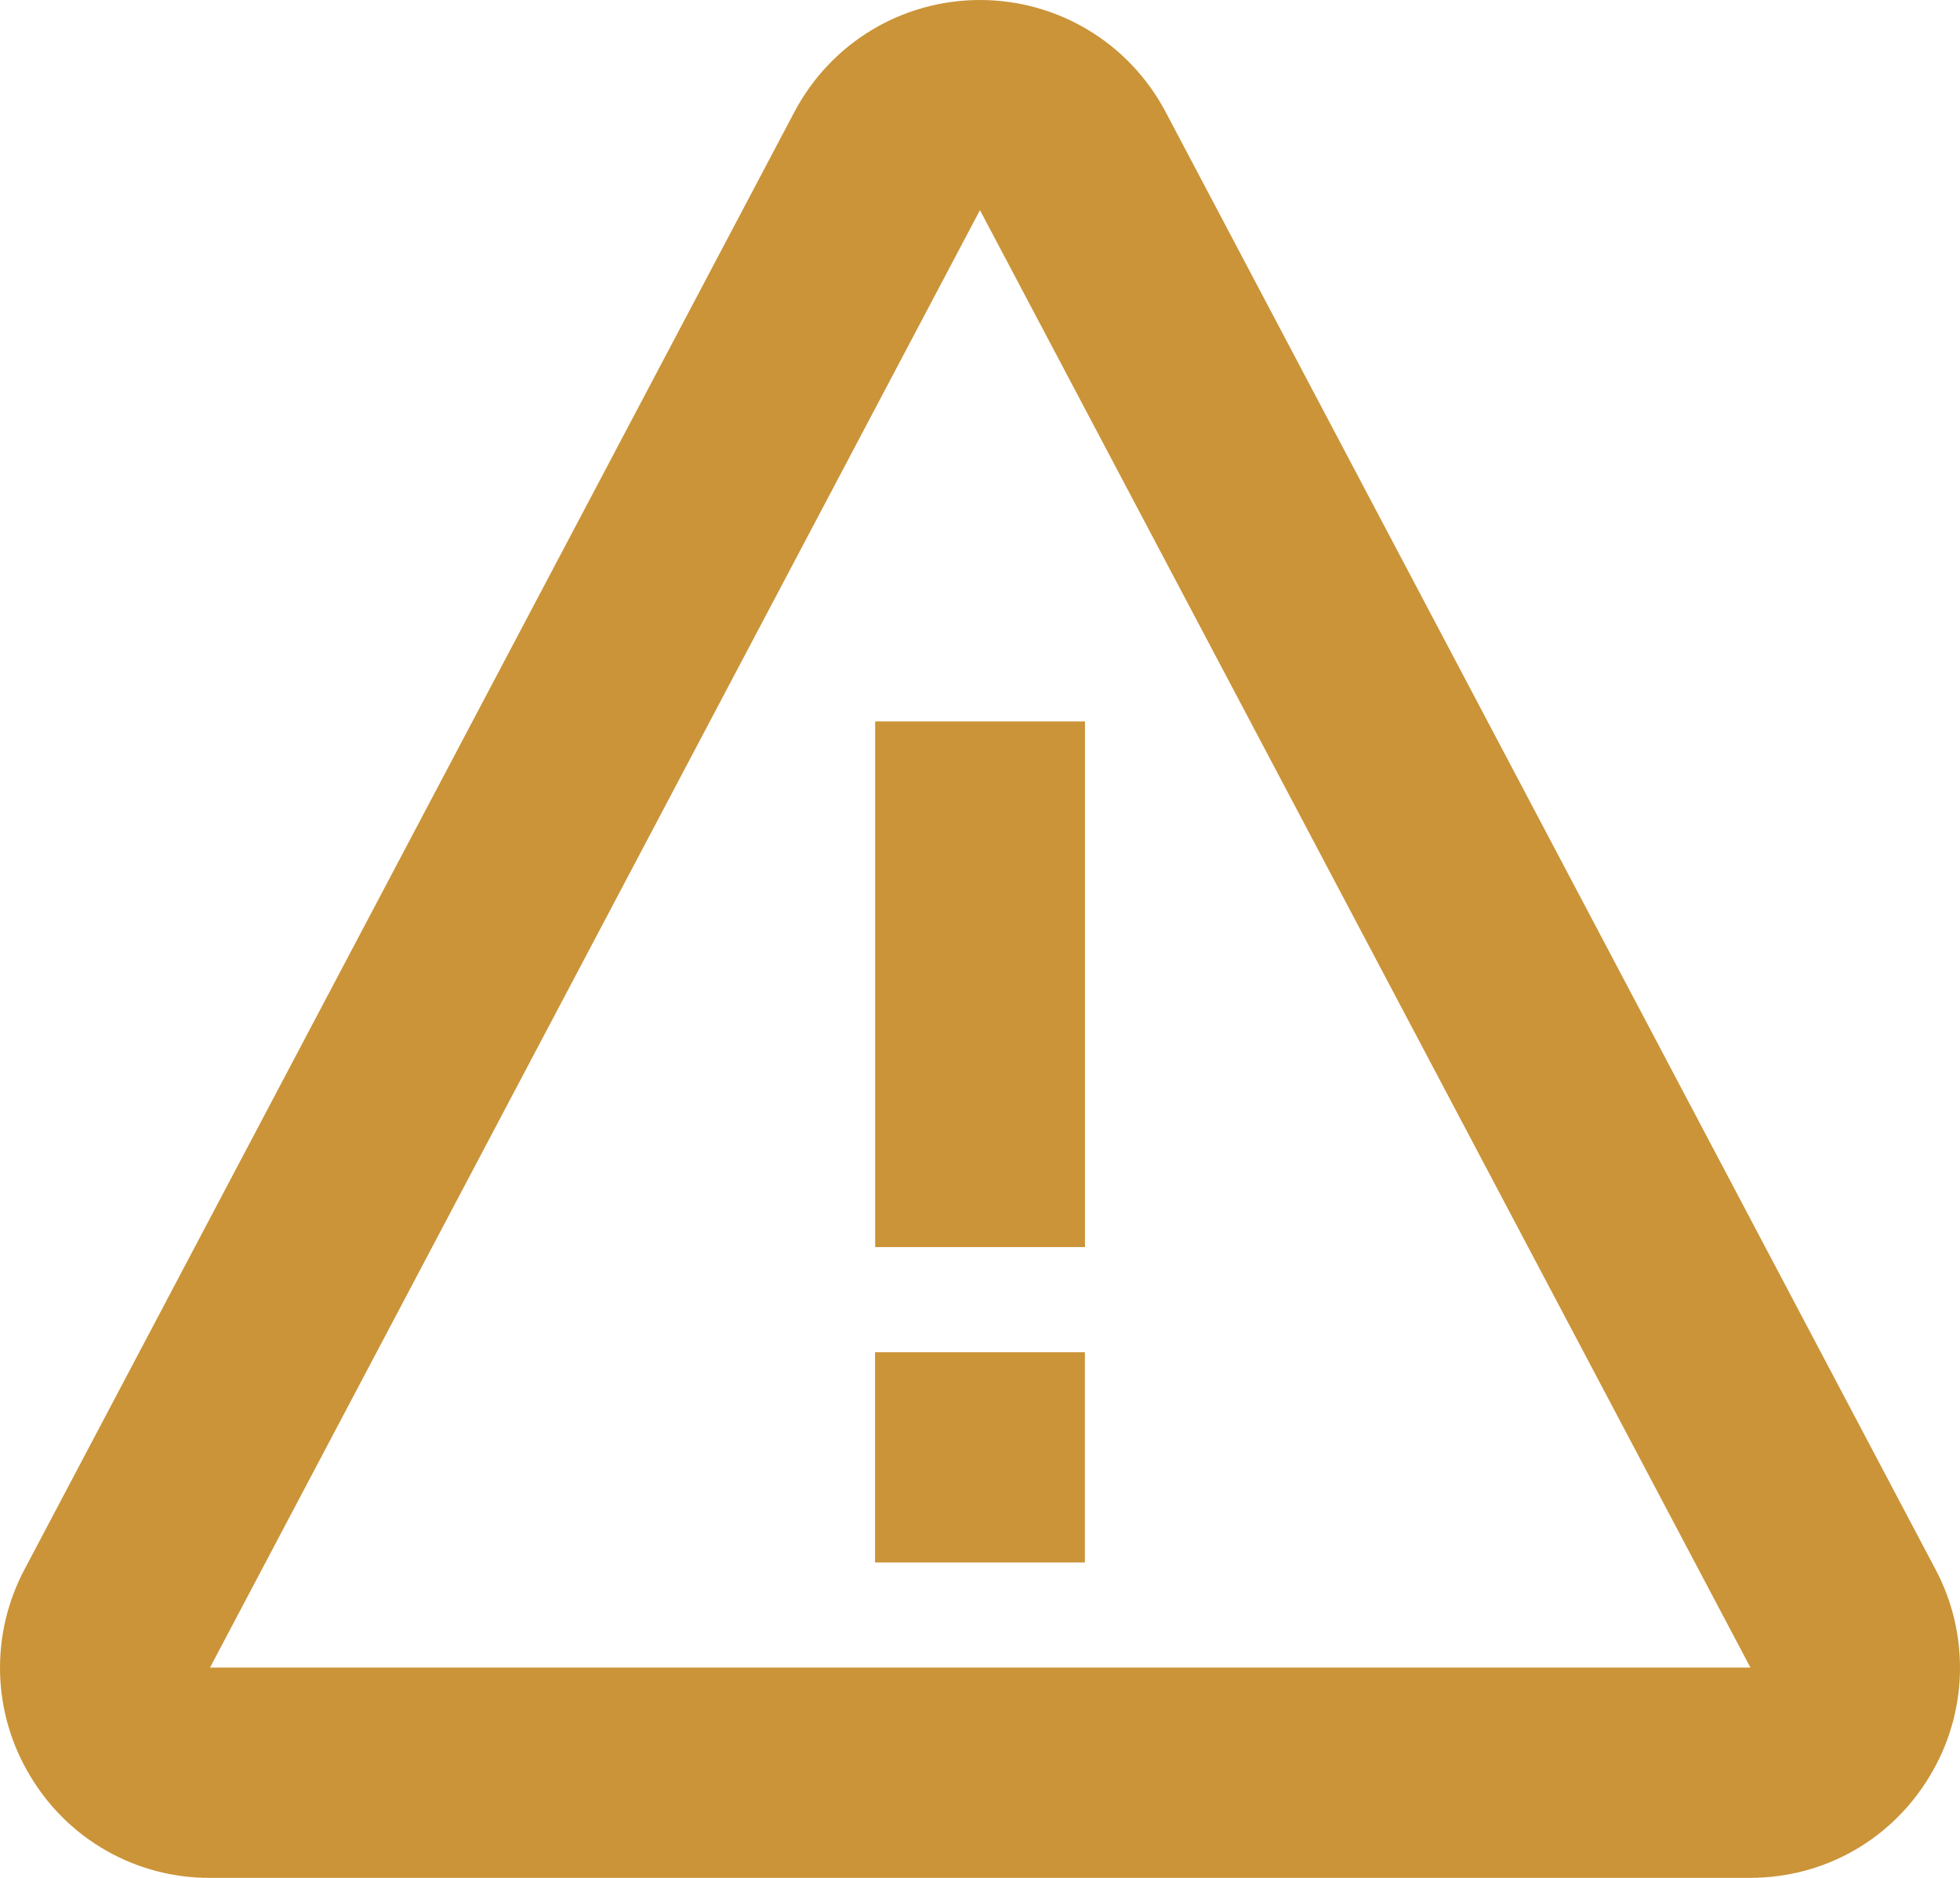
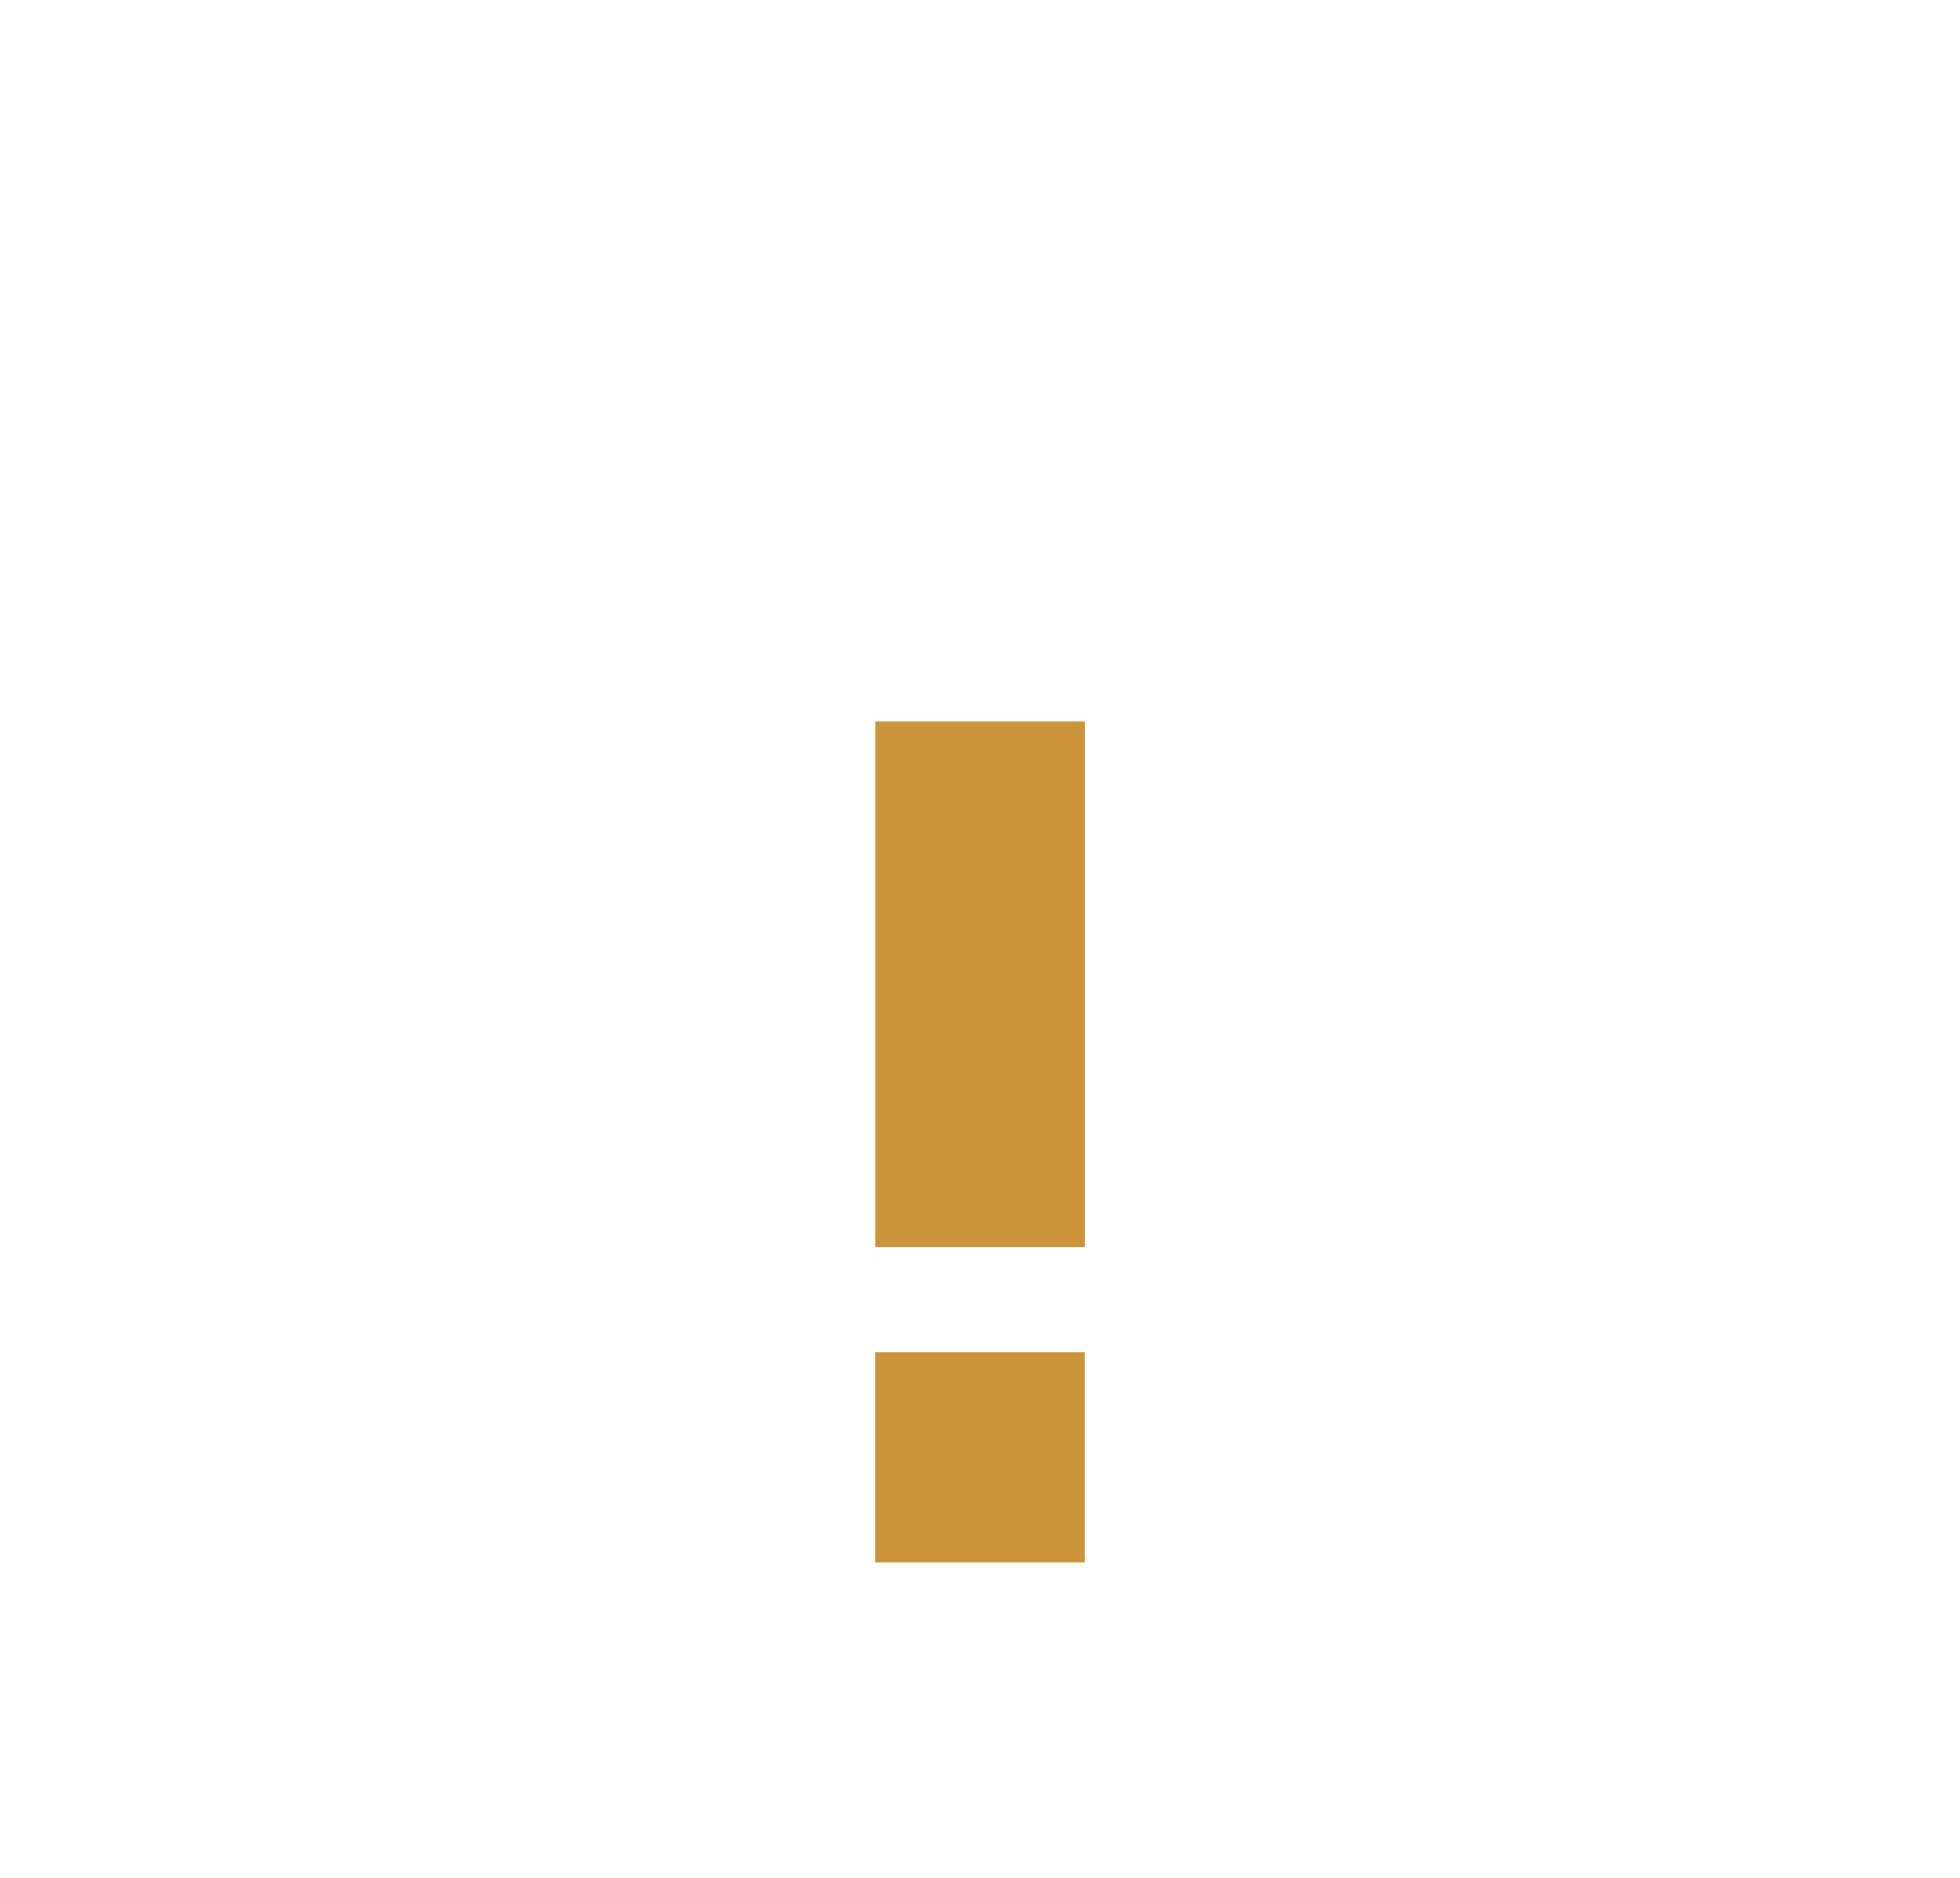
<svg xmlns="http://www.w3.org/2000/svg" preserveAspectRatio="none" width="100%" height="100%" overflow="visible" style="display: block;" viewBox="0 0 48 46" fill="none">
  <g id="icon">
    <path d="M21.433 17.672H26.571V30.548H21.433V17.672ZM21.43 33.124H26.569V38.274H21.43V33.124Z" fill="#CB9438" />
-     <path d="M28.542 2.735C27.648 1.048 25.906 0 23.999 0C22.093 0 20.351 1.048 19.457 2.738L0.603 38.439C0.185 39.223 -0.022 40.103 0.002 40.991C0.026 41.88 0.281 42.747 0.742 43.507C1.196 44.27 1.841 44.902 2.613 45.339C3.384 45.776 4.257 46.004 5.143 46H42.855C44.675 46 46.321 45.068 47.259 43.507C47.719 42.747 47.974 41.88 47.998 40.991C48.022 40.103 47.816 39.223 47.398 38.439L28.542 2.735ZM5.143 40.849L23.999 5.148L42.868 40.849H5.143Z" fill="#CB9438" />
  </g>
</svg>